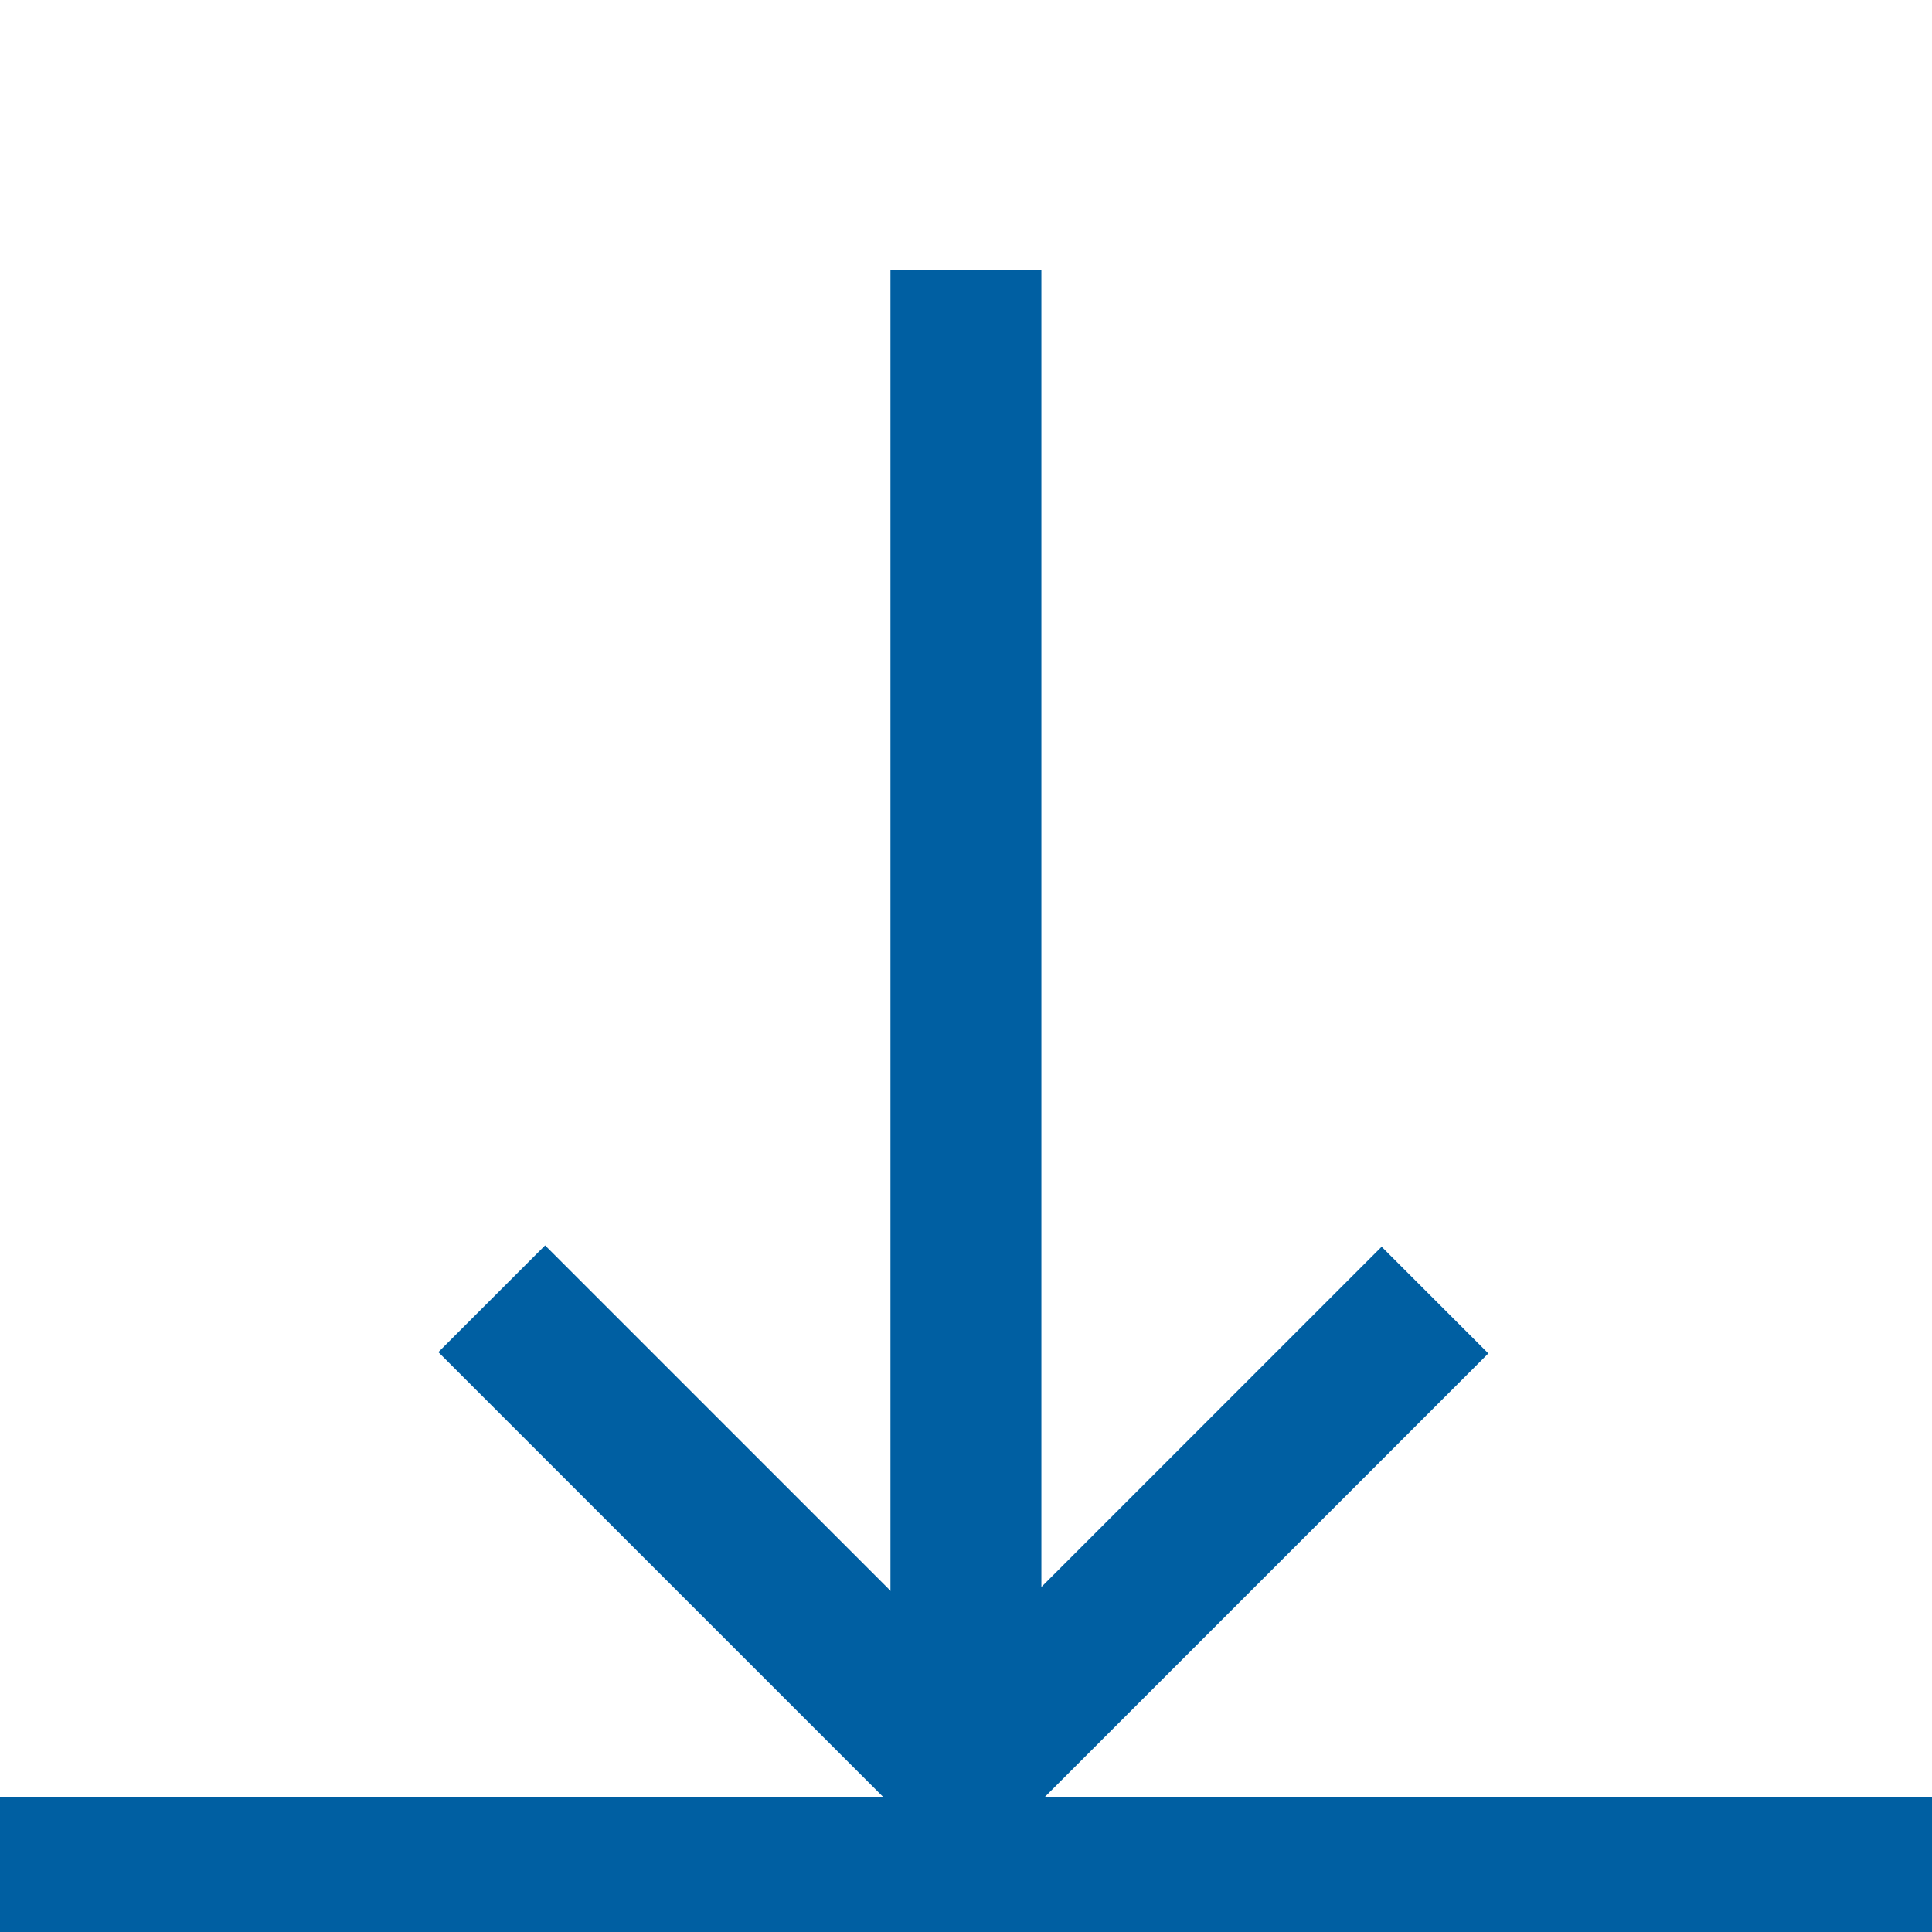
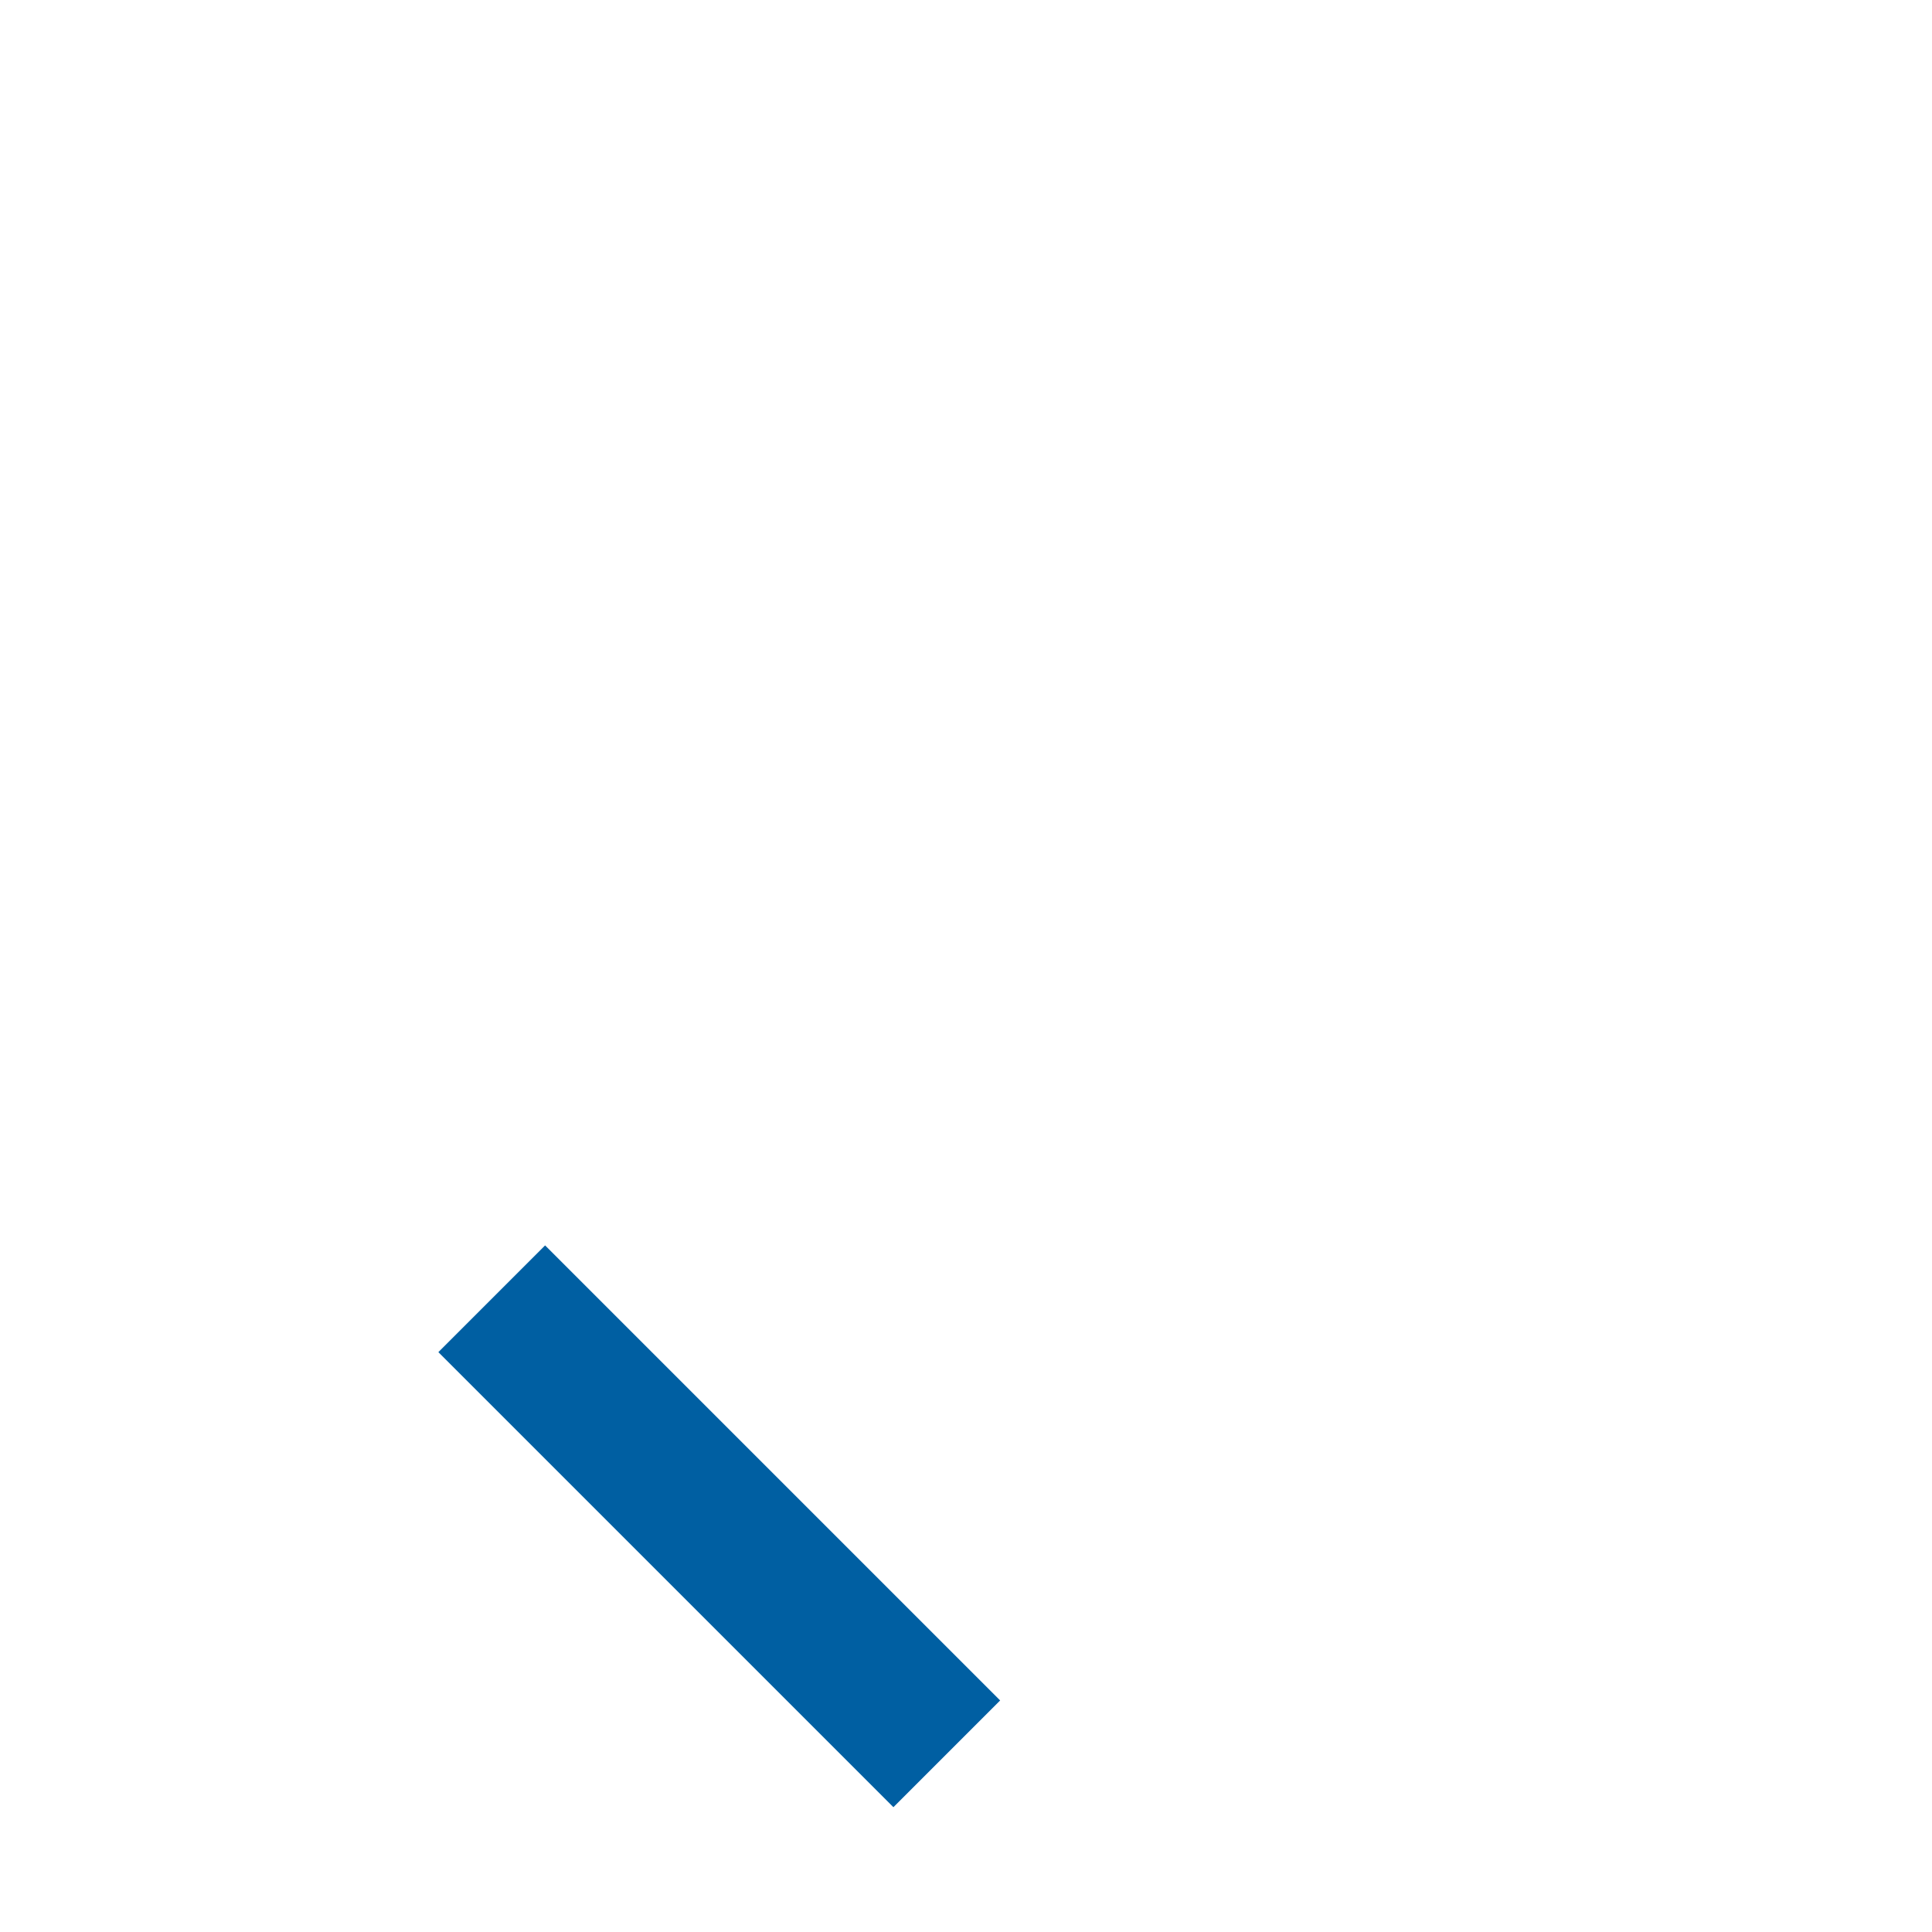
<svg xmlns="http://www.w3.org/2000/svg" version="1.1" id="Ebene_1" x="0px" y="0px" width="50px" height="50px" viewBox="0 0 50 50" enable-background="new 0 0 50 50" xml:space="preserve">
-   <rect fill="none" width="50" height="50" />
-   <rect y="46.5" fill="#005FA2" width="50" height="3.5" />
  <rect x="200.667" fill="none" width="50" height="6.25" />
-   <rect x="23.045" y="7" fill="#005FA2" width="3.906" height="41.25" />
  <rect x="10.283" y="37.553" transform="matrix(0.707 0.707 -0.707 0.707 33.387 -1.589)" fill="#005FA2" width="16.657" height="3.907" />
-   <rect x="22.96" y="37.569" transform="matrix(0.707 -0.707 0.707 0.707 -18.788 33.687)" fill="#005FA2" width="16.62" height="3.906" />
</svg>